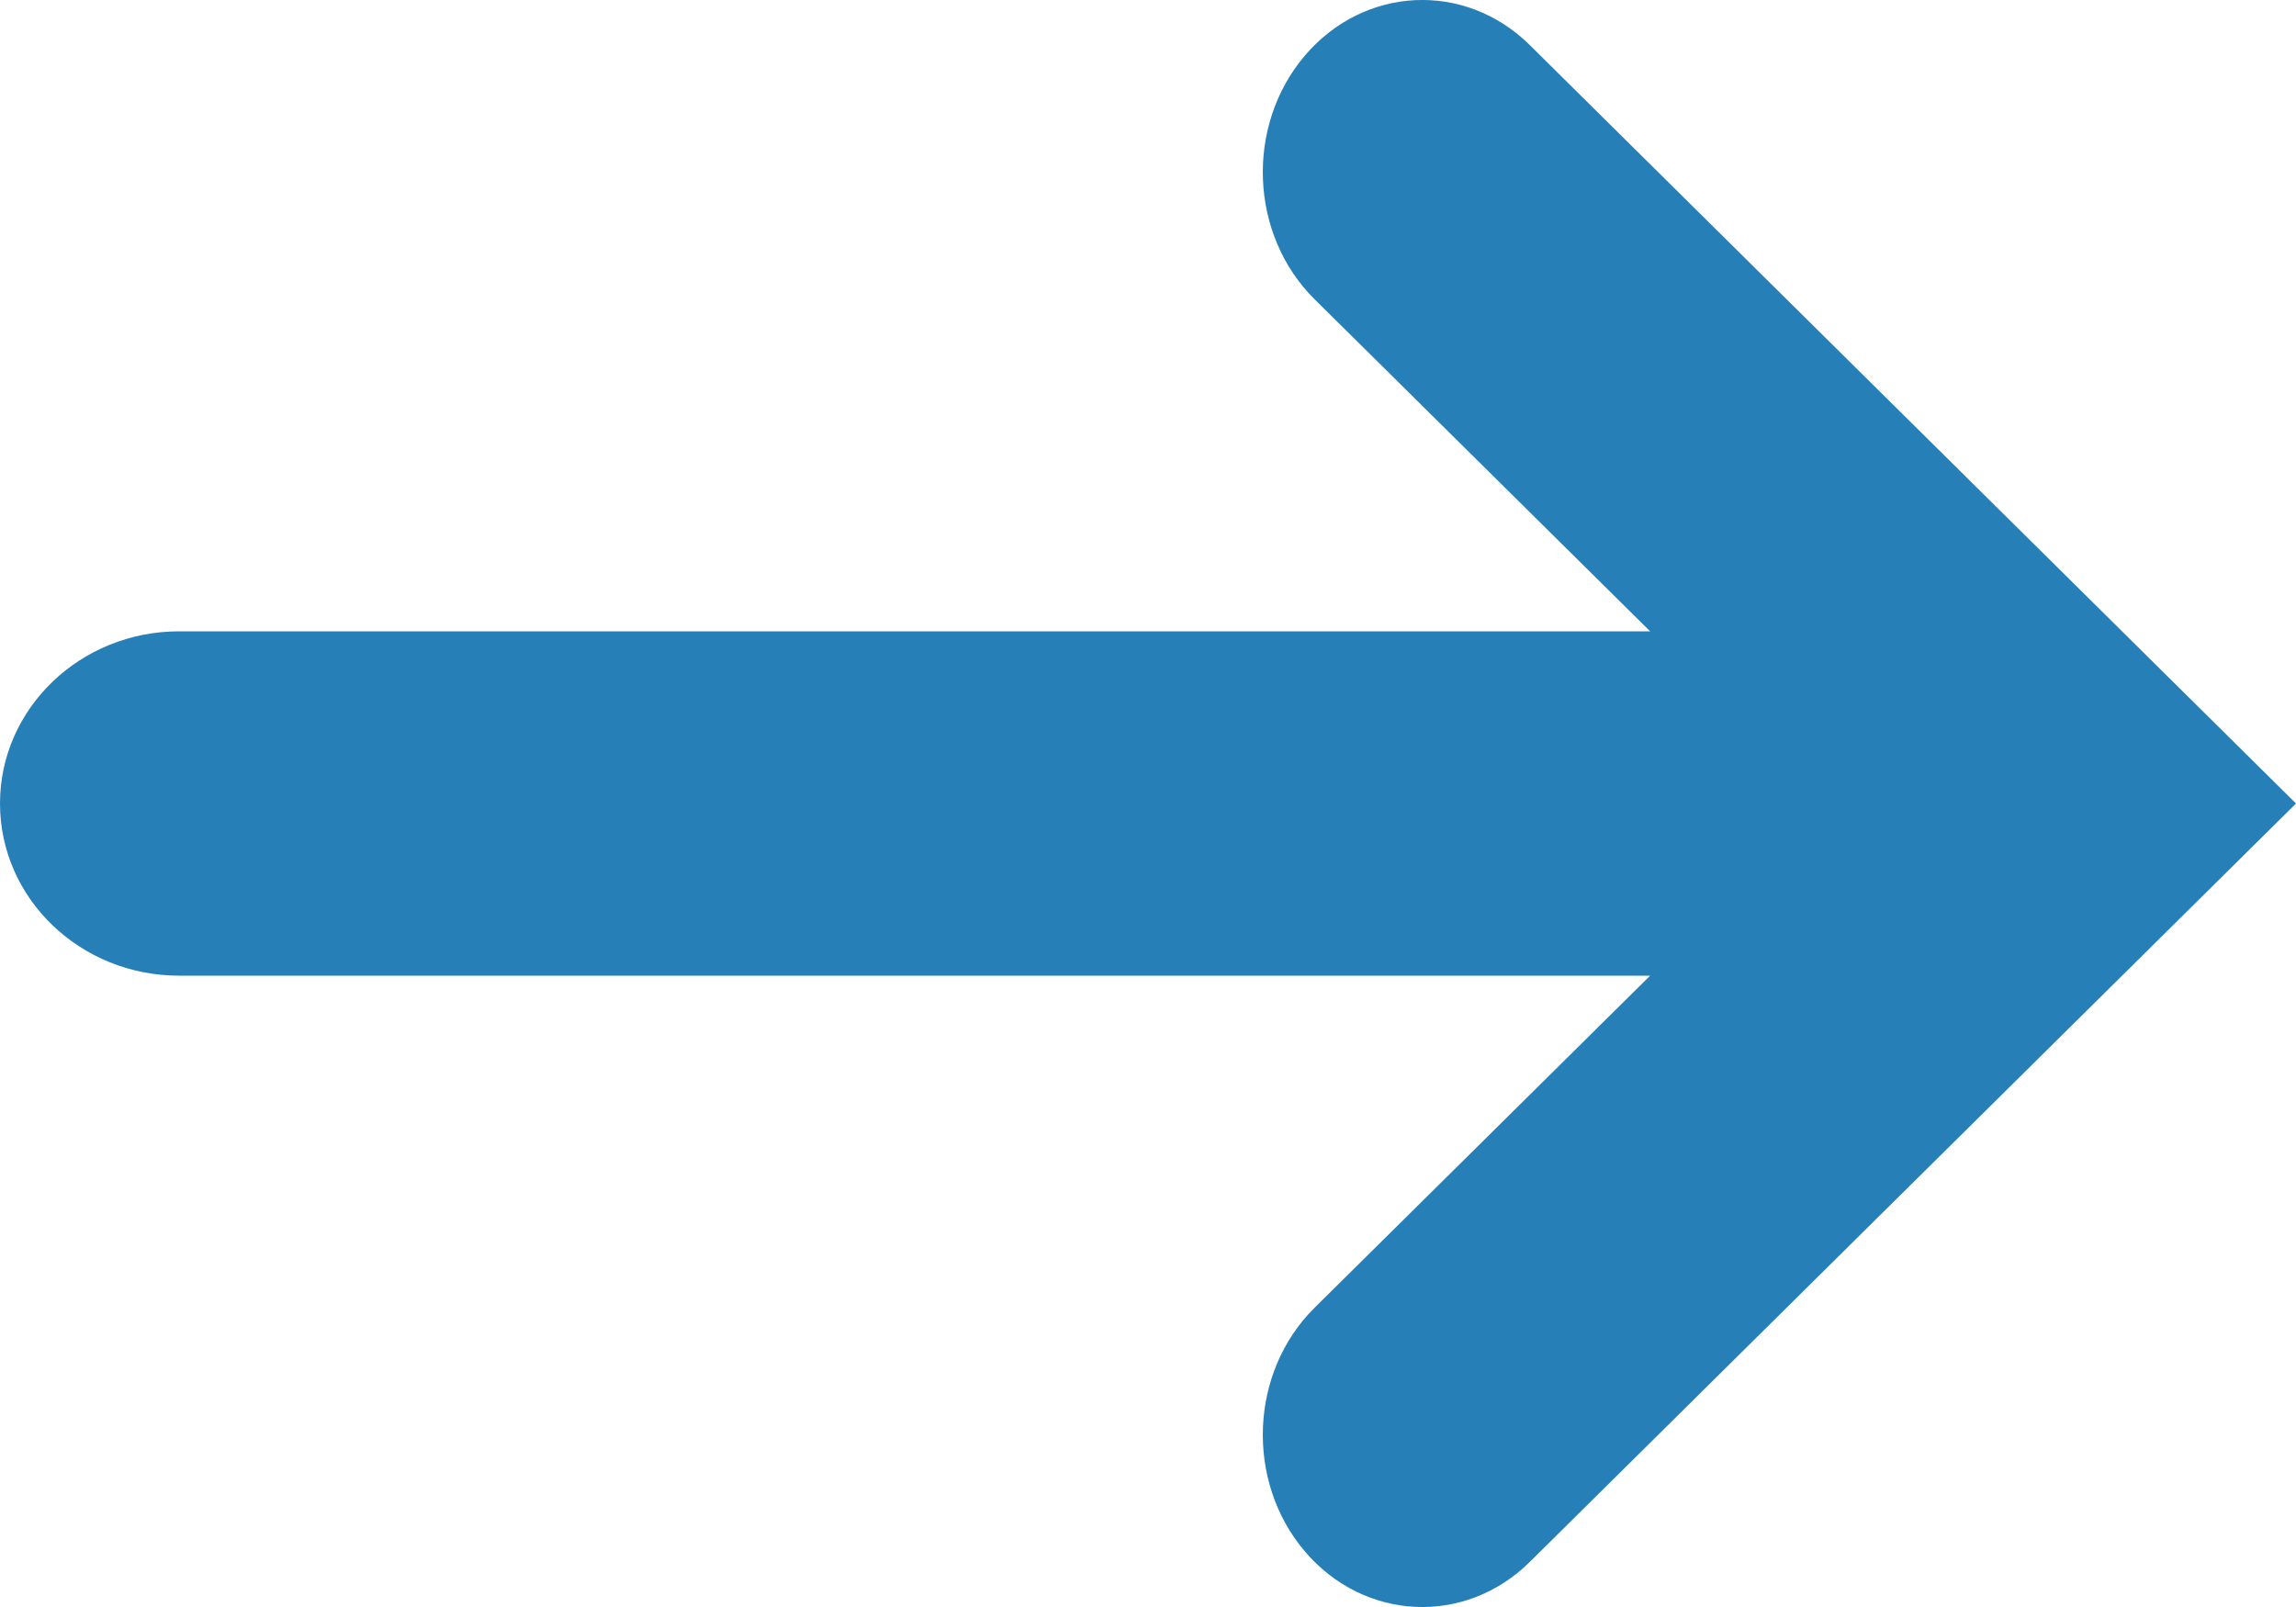
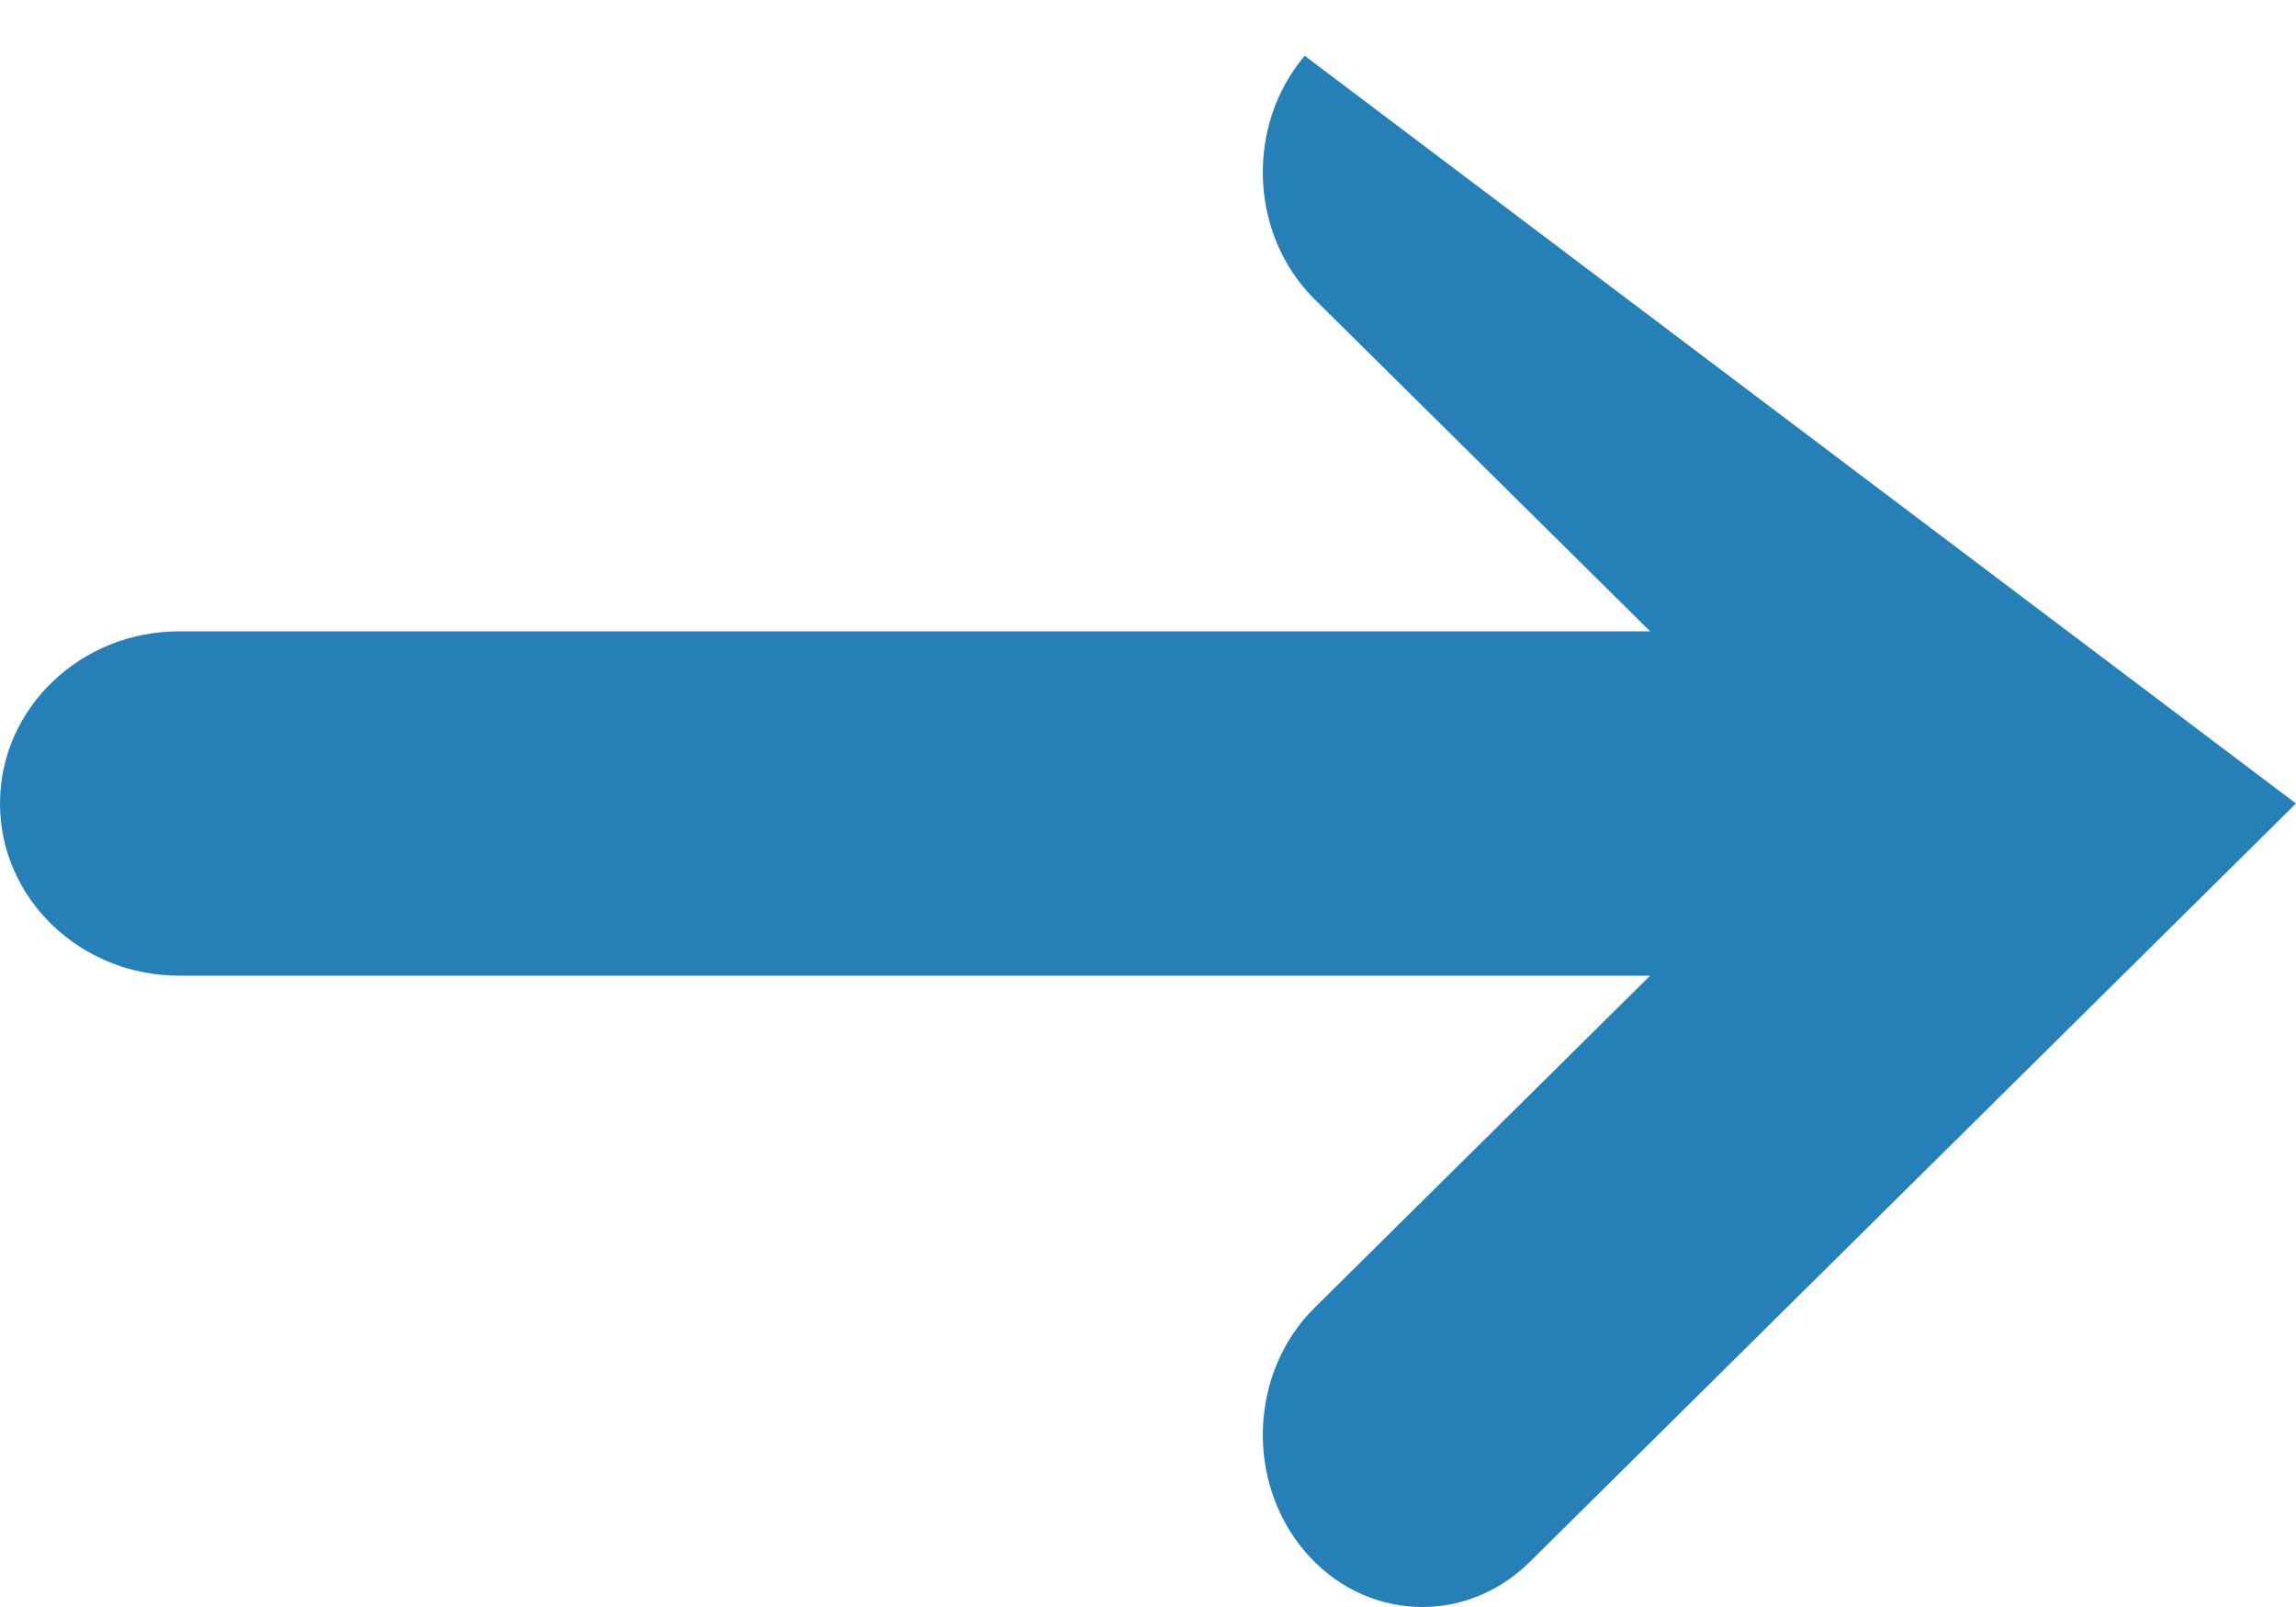
<svg xmlns="http://www.w3.org/2000/svg" width="20px" height="14px" viewBox="0 0 20 14" version="1.1">
  <title>Combined Shape</title>
  <desc>Created with Sketch.</desc>
  <defs />
  <g id="Symbols" stroke="none" stroke-width="1" fill="none" fill-rule="evenodd">
-     <path d="M11.5,11.374 L14.394,8.45 C14.954,7.885 15.903,7.847 16.514,8.365 C17.124,8.883 17.166,9.762 16.606,10.327 L10,17 L3.394,10.327 C2.834,9.762 2.876,8.883 3.486,8.365 C4.097,7.847 5.046,7.885 5.606,8.45 L8.5,11.374 L8.5,-1.439 C8.5,-2.301 9.172,-3 10,-3 C10.828,-3 11.5,-2.301 11.5,-1.439 L11.5,11.374 Z" id="Combined-Shape" fill="#2680B7" fill-rule="nonzero" transform="translate(10, 7) rotate(-90) translate(-10, -7) " />
+     <path d="M11.5,11.374 L14.394,8.45 C14.954,7.885 15.903,7.847 16.514,8.365 L10,17 L3.394,10.327 C2.834,9.762 2.876,8.883 3.486,8.365 C4.097,7.847 5.046,7.885 5.606,8.45 L8.5,11.374 L8.5,-1.439 C8.5,-2.301 9.172,-3 10,-3 C10.828,-3 11.5,-2.301 11.5,-1.439 L11.5,11.374 Z" id="Combined-Shape" fill="#2680B7" fill-rule="nonzero" transform="translate(10, 7) rotate(-90) translate(-10, -7) " />
  </g>
</svg>